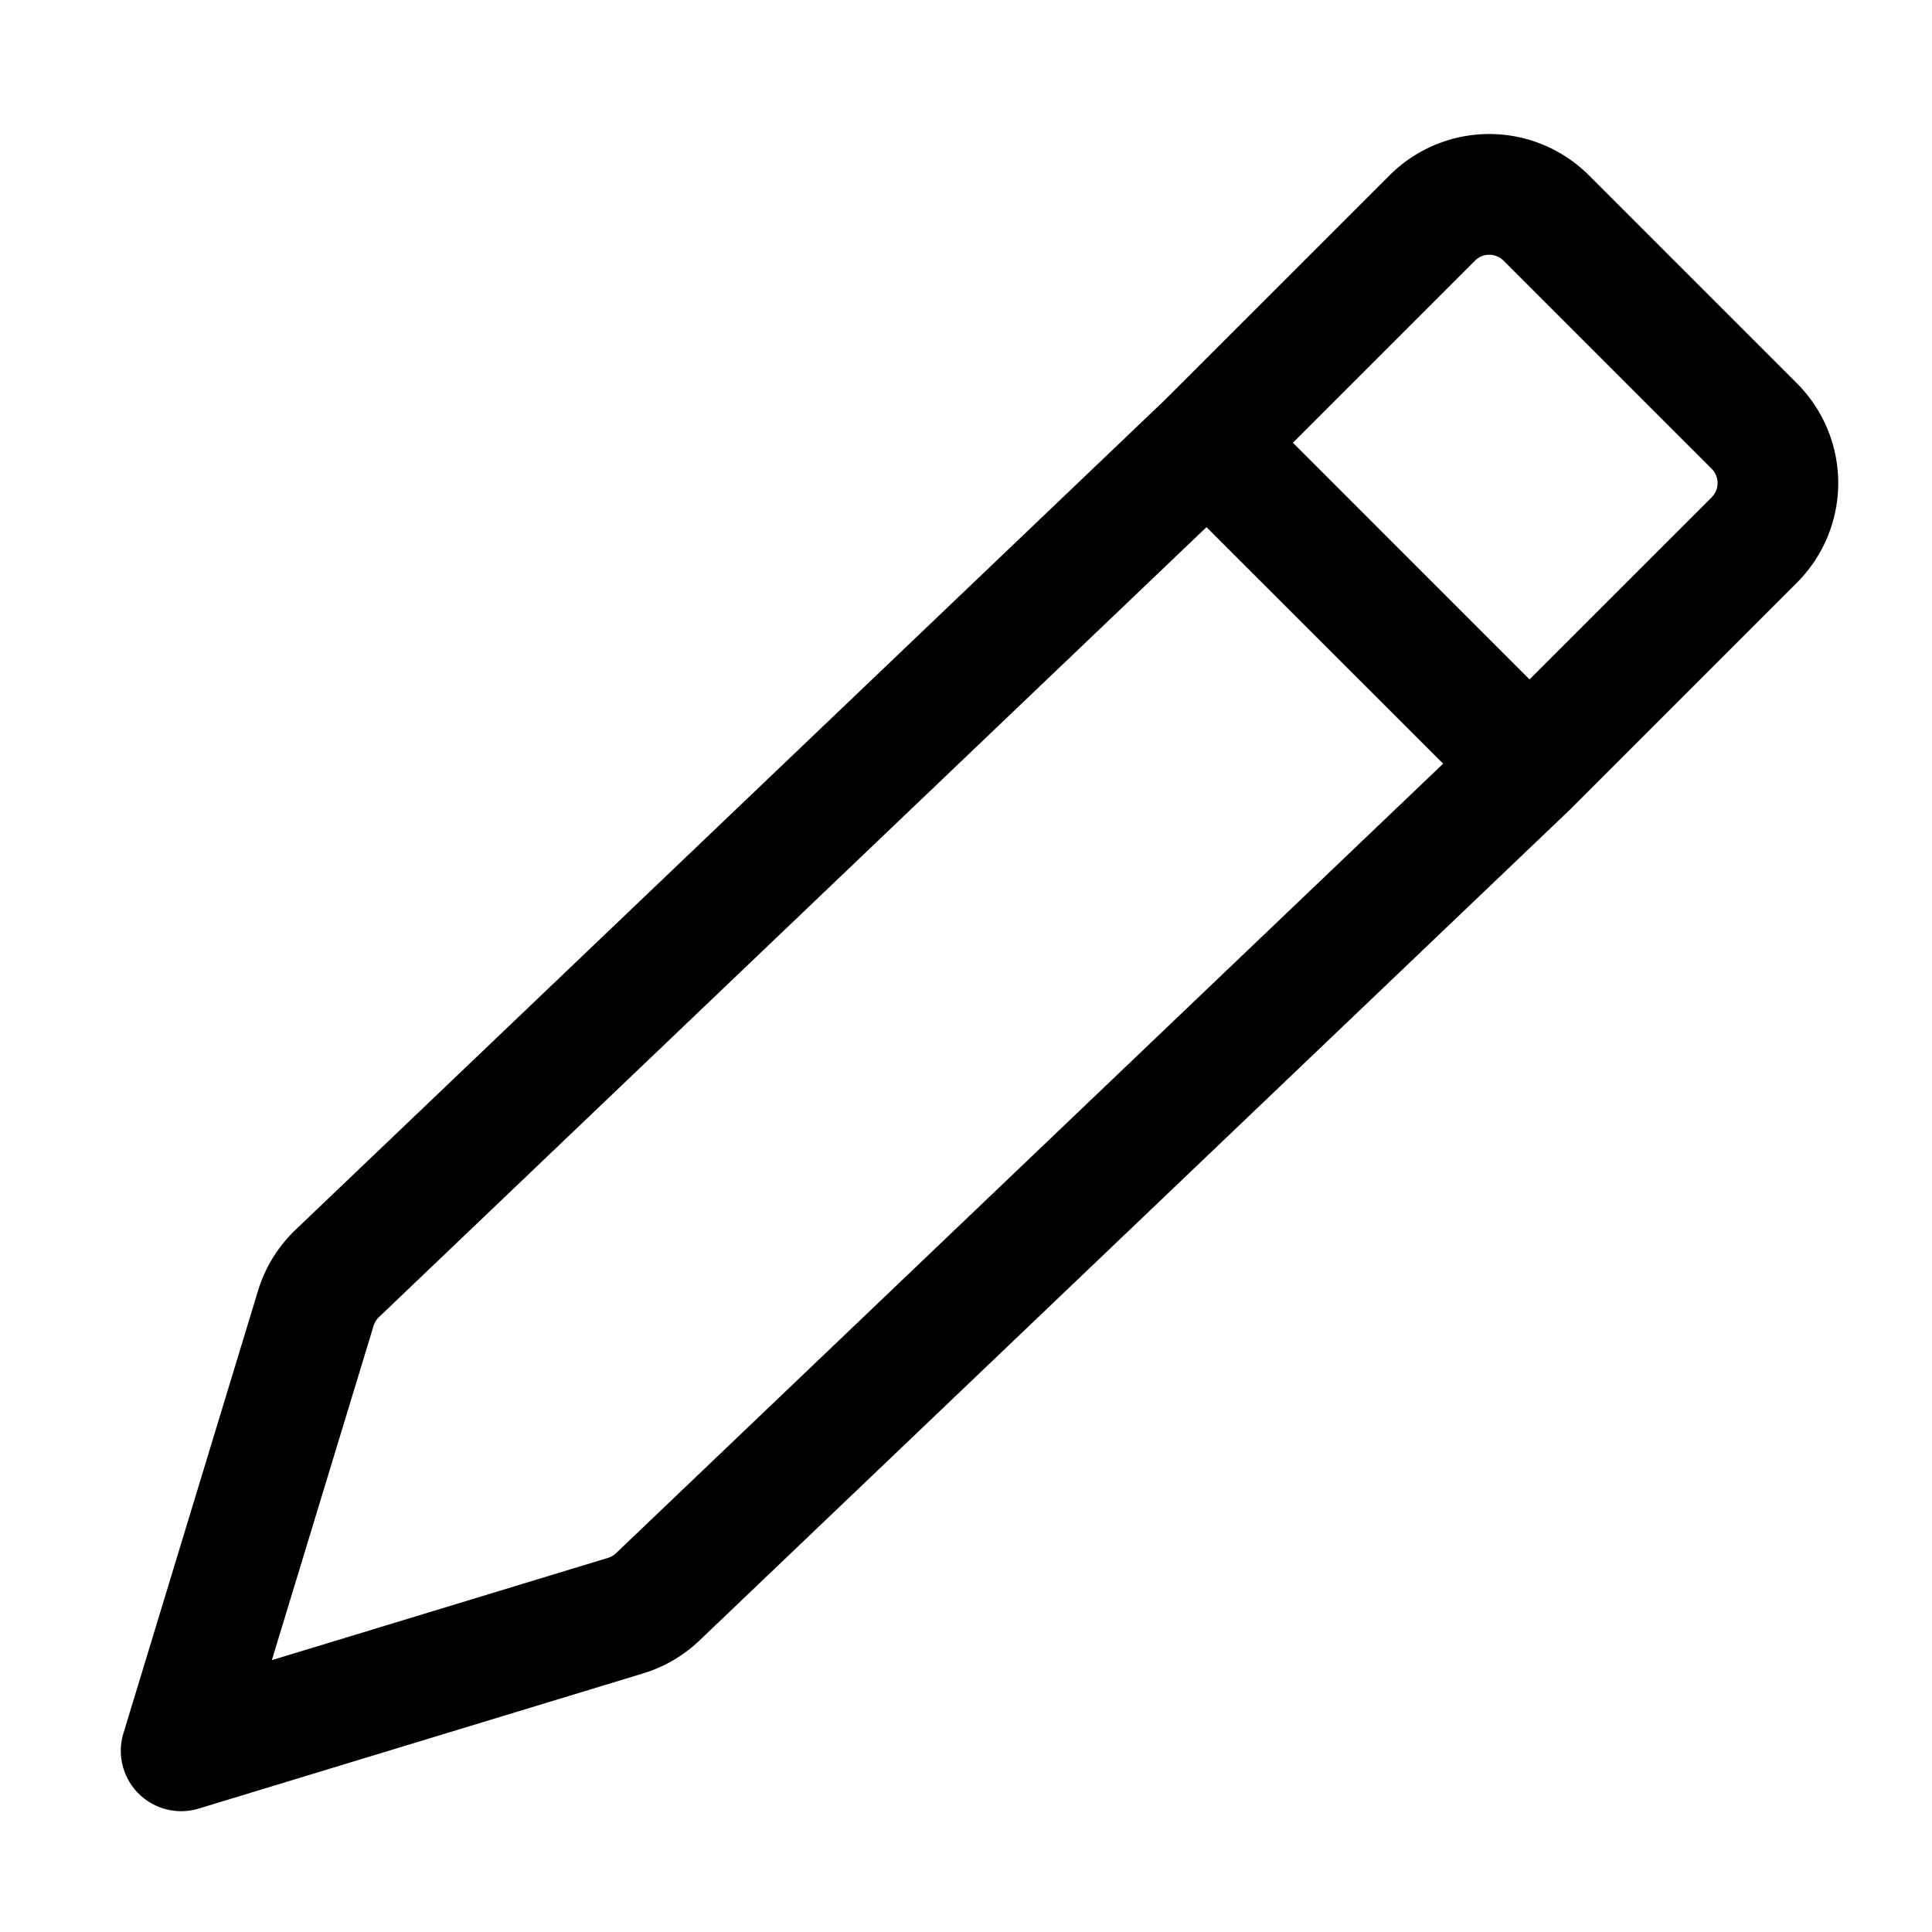
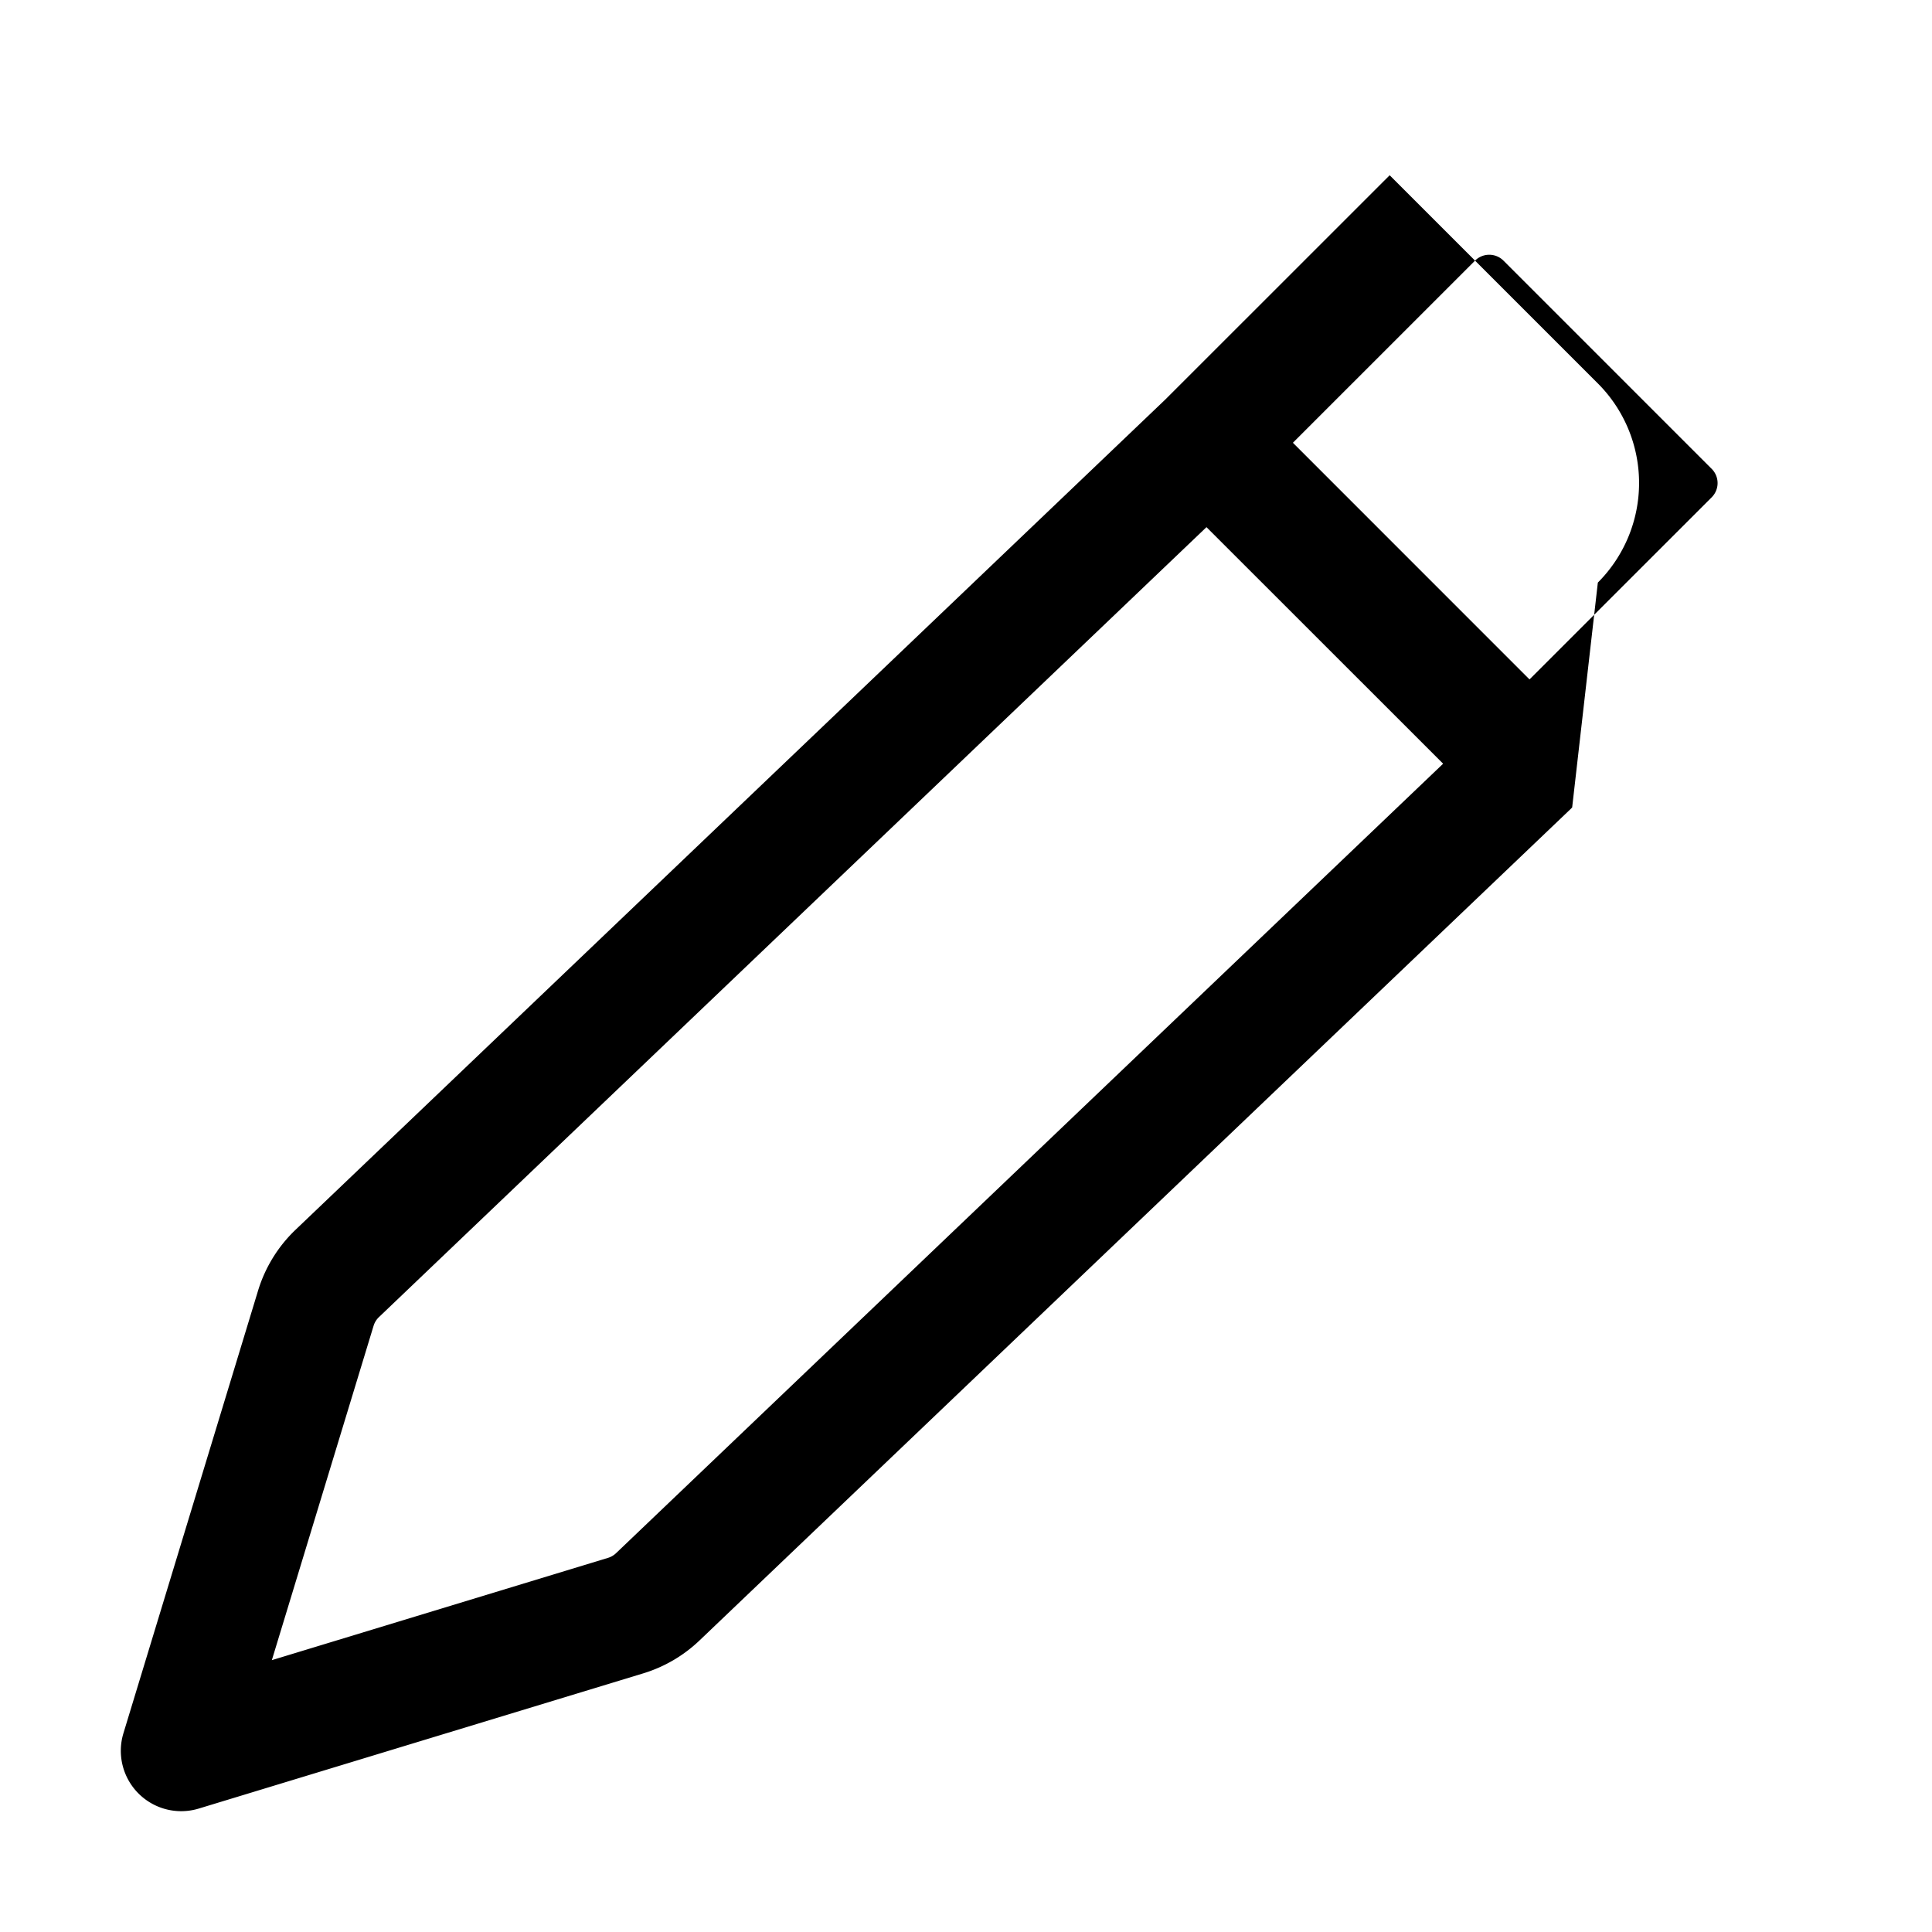
<svg xmlns="http://www.w3.org/2000/svg" viewBox="0 0 24 24">
-   <path fill-rule="evenodd" d="M17.263 2.177a1.75 1.75 0 0 1 2.474 0l2.586 2.586a1.75 1.75 0 0 1 0 2.474L19.53 10.03l-.012.013L8.69 20.378a1.75 1.75 0 0 1-.699.409l-5.523 1.68a.75.75 0 0 1-.935-.935l1.673-5.5a1.75 1.75 0 0 1 .466-.756L14.476 4.963l2.787-2.786zm-2.275 4.371-10.28 9.813a.25.25 0 0 0-.067.108l-1.264 4.154 4.177-1.271a.25.25 0 0 0 .1-.059l10.273-9.806-2.94-2.939zM19 8.44l2.263-2.262a.25.25 0 0 0 0-.354l-2.586-2.586a.25.25 0 0 0-.354 0L16.061 5.5 19 8.44z" />
+   <path fill-rule="evenodd" d="M17.263 2.177l2.586 2.586a1.75 1.75 0 0 1 0 2.474L19.53 10.03l-.012.013L8.69 20.378a1.75 1.75 0 0 1-.699.409l-5.523 1.68a.75.75 0 0 1-.935-.935l1.673-5.5a1.75 1.75 0 0 1 .466-.756L14.476 4.963l2.787-2.786zm-2.275 4.371-10.28 9.813a.25.25 0 0 0-.067.108l-1.264 4.154 4.177-1.271a.25.25 0 0 0 .1-.059l10.273-9.806-2.94-2.939zM19 8.44l2.263-2.262a.25.25 0 0 0 0-.354l-2.586-2.586a.25.25 0 0 0-.354 0L16.061 5.5 19 8.44z" />
</svg>